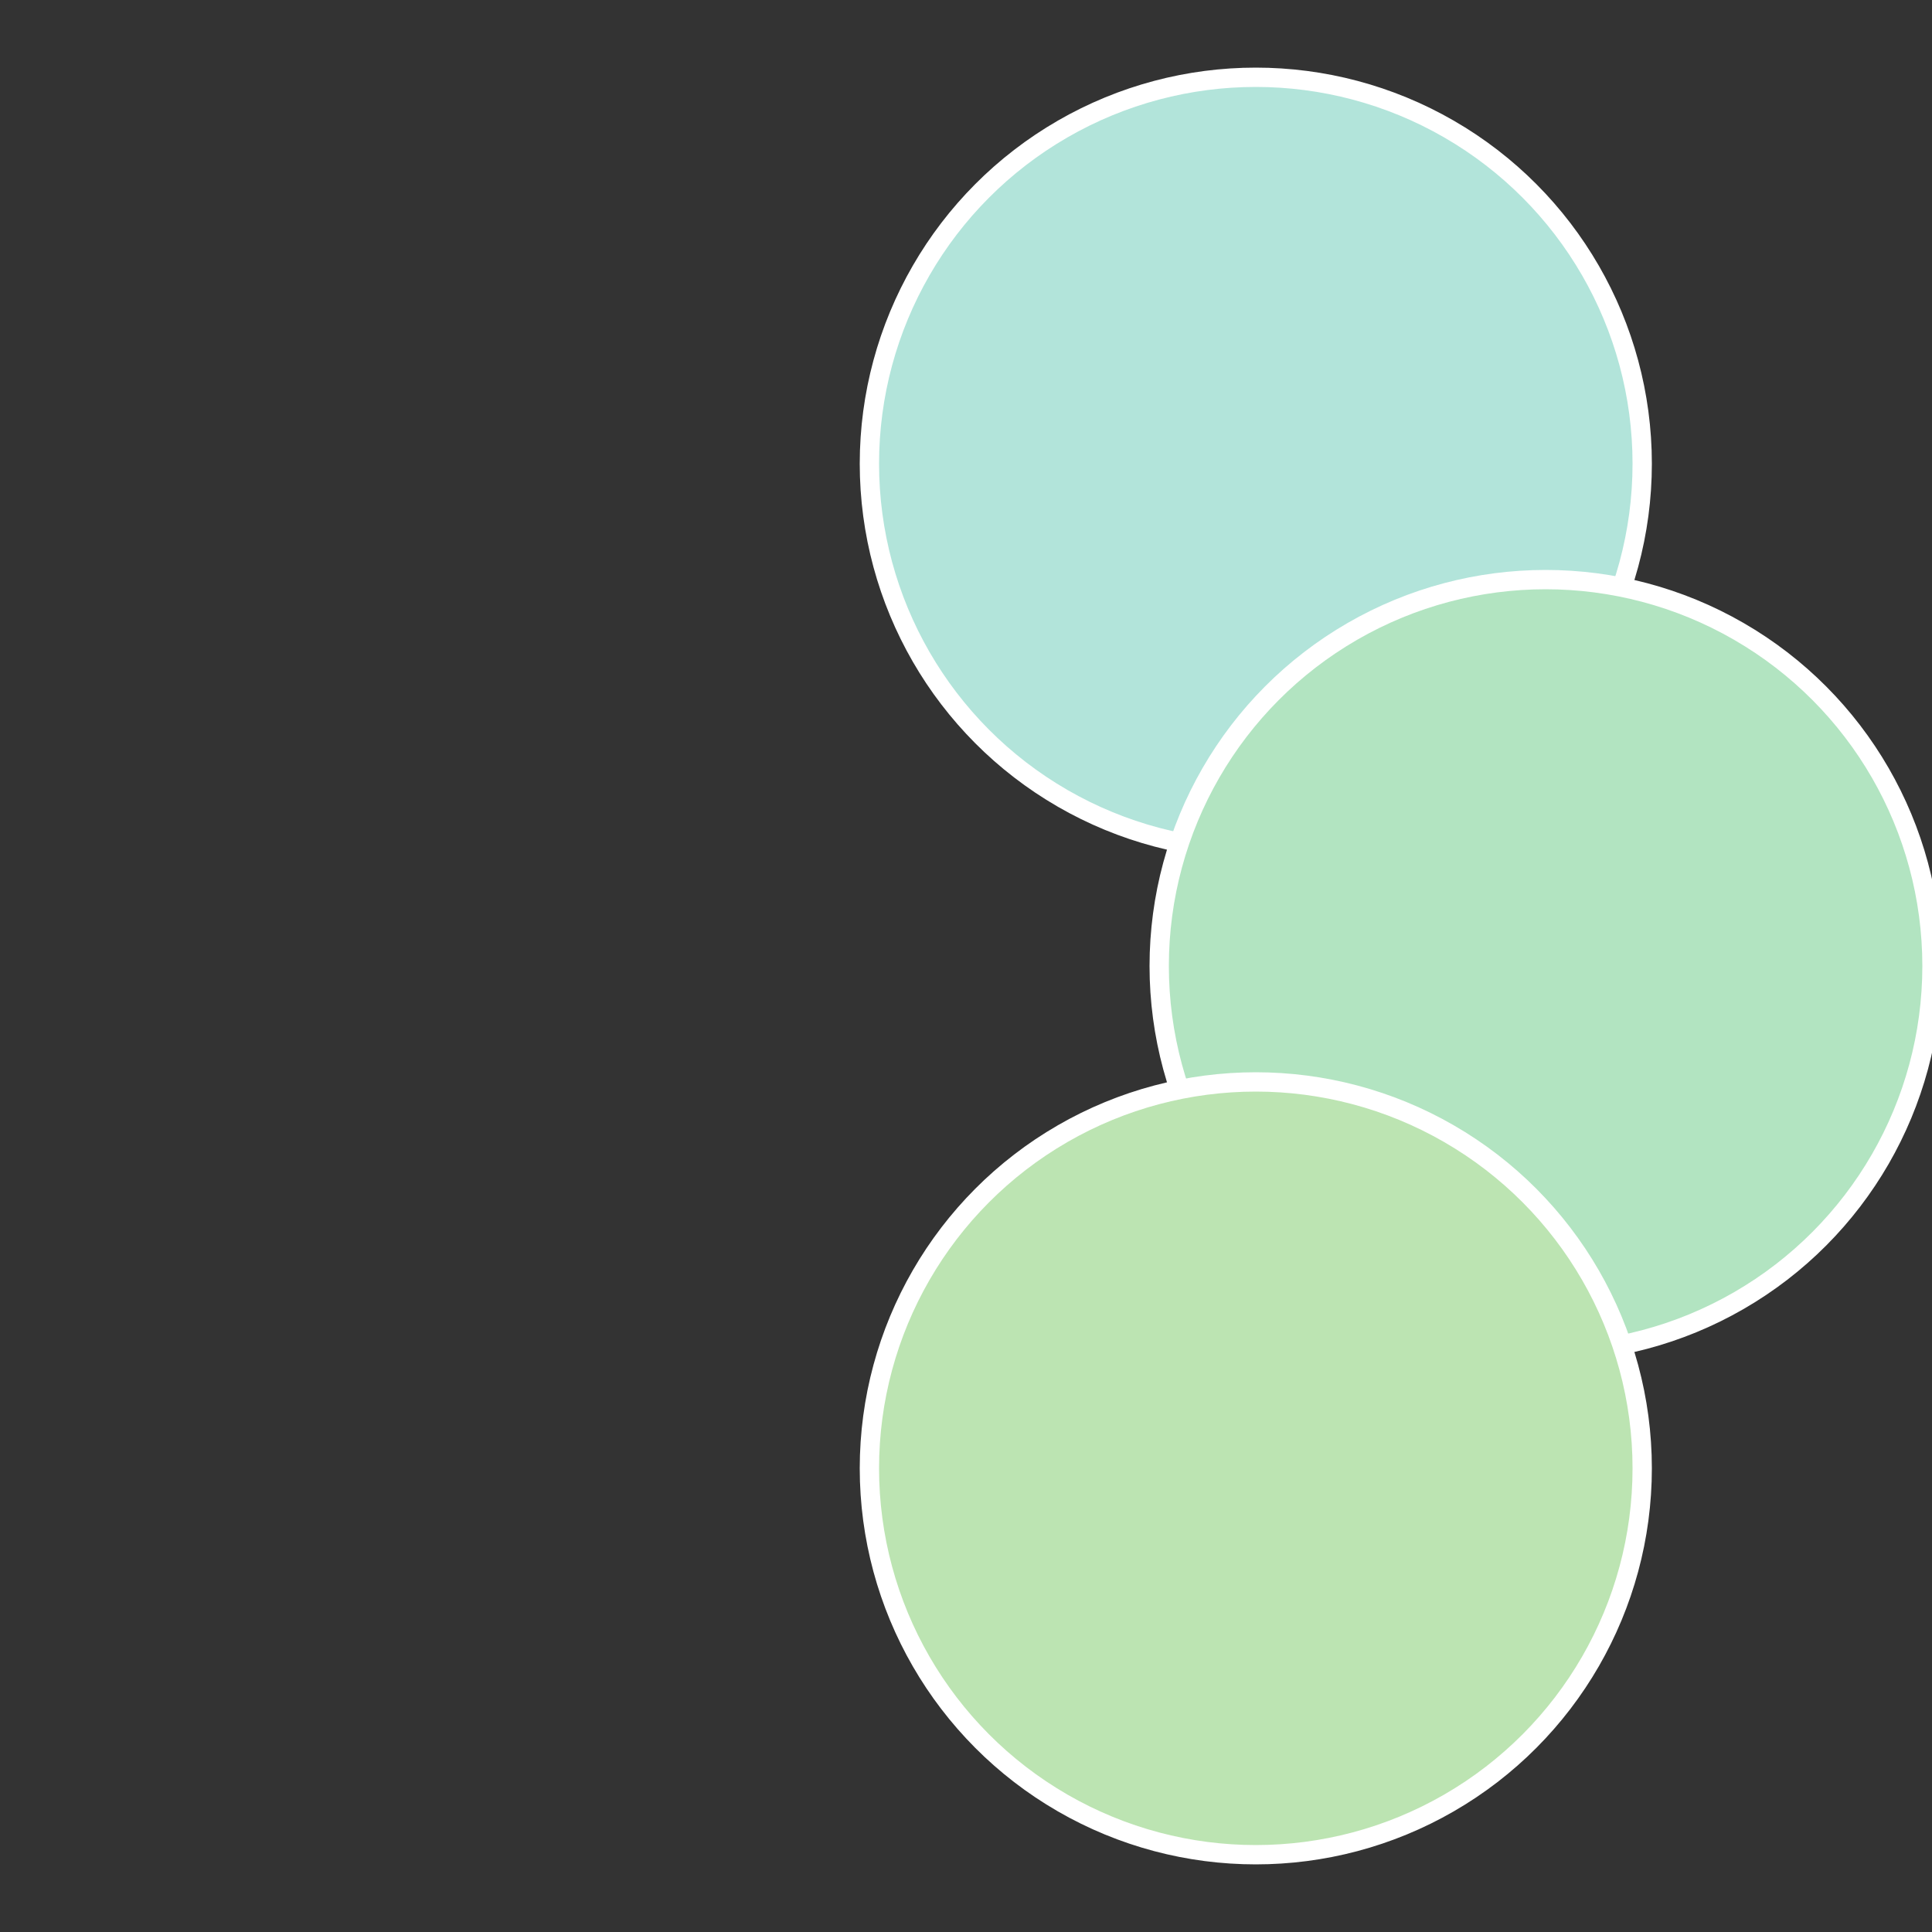
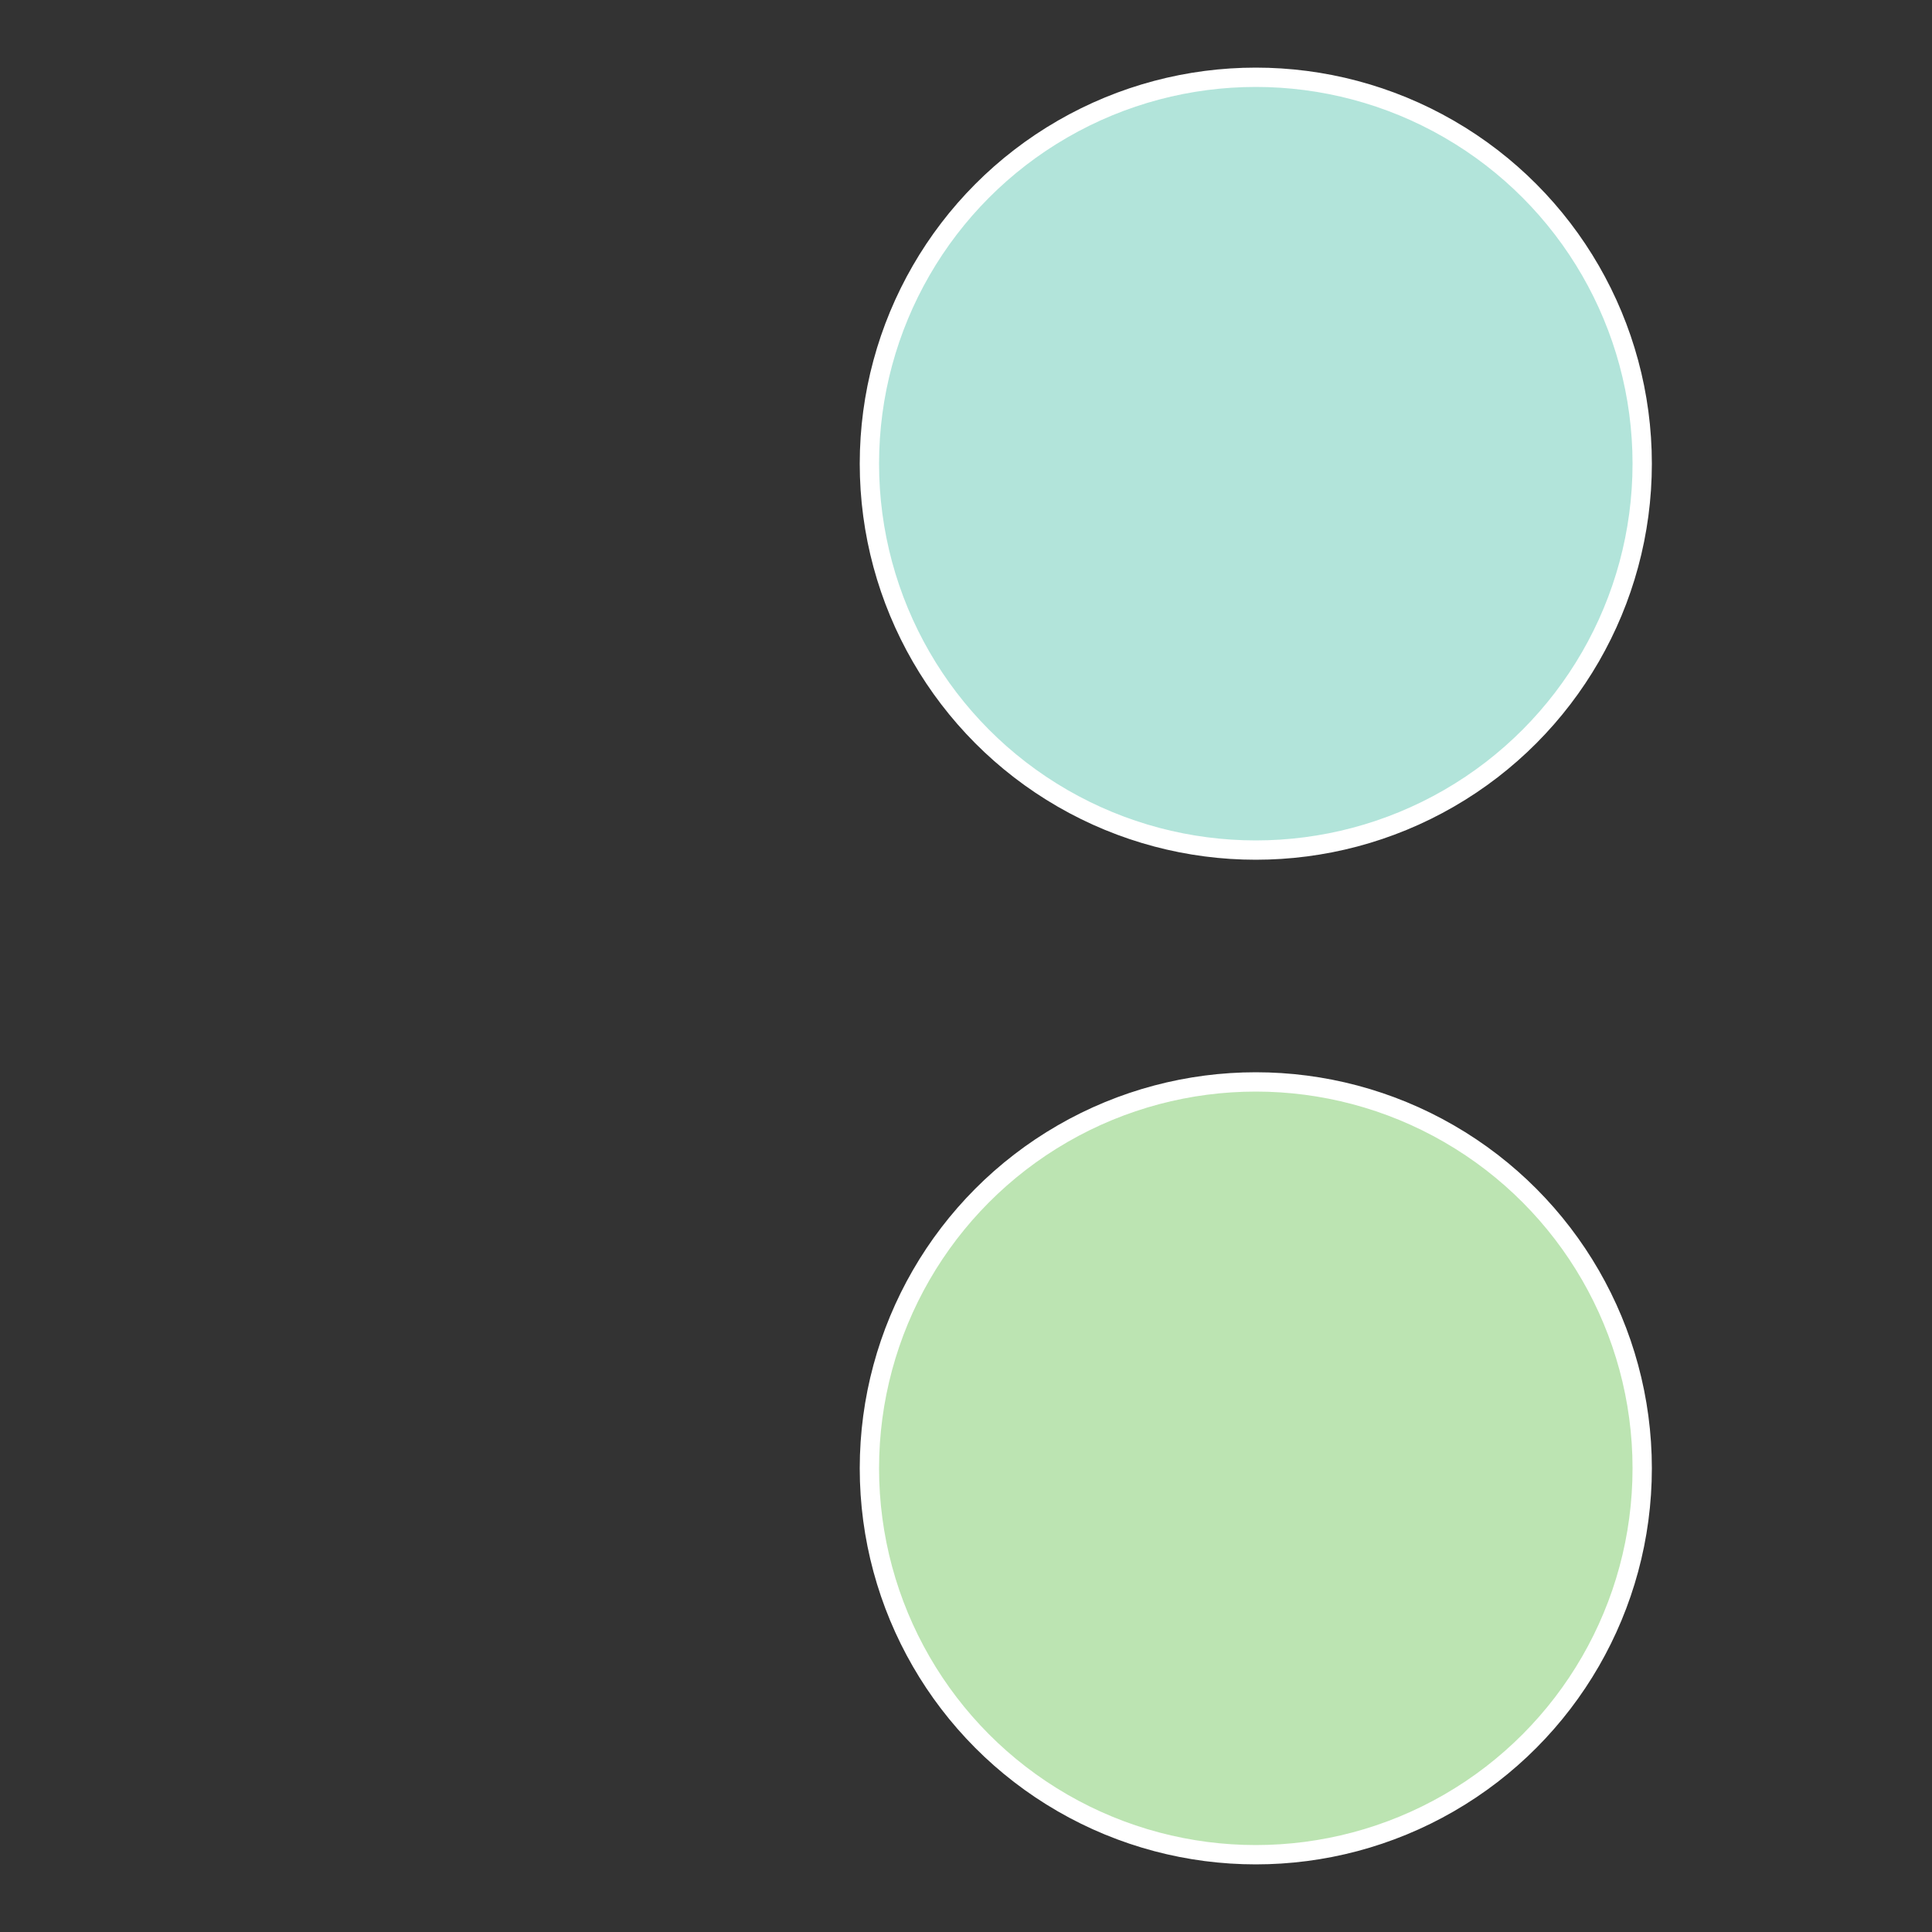
<svg xmlns="http://www.w3.org/2000/svg" width="500" height="500" viewBox="-1 -1 2 2">
  <rect x="-1" y="-1" width="2" height="2" fill="#333333" stroke="none" />
  <circle cx="0.3" cy="-0.52" r="0.4" fill="#b2e4da" stroke="#fff" stroke-width="1%" />
-   <circle cx="0.6" cy="0" r="0.4" fill="#b2e4c1" stroke="#fff" stroke-width="1%" />
  <circle cx="0.3" cy="0.52" r="0.4" fill="#bce4b2" stroke="#fff" stroke-width="1%" />
</svg>